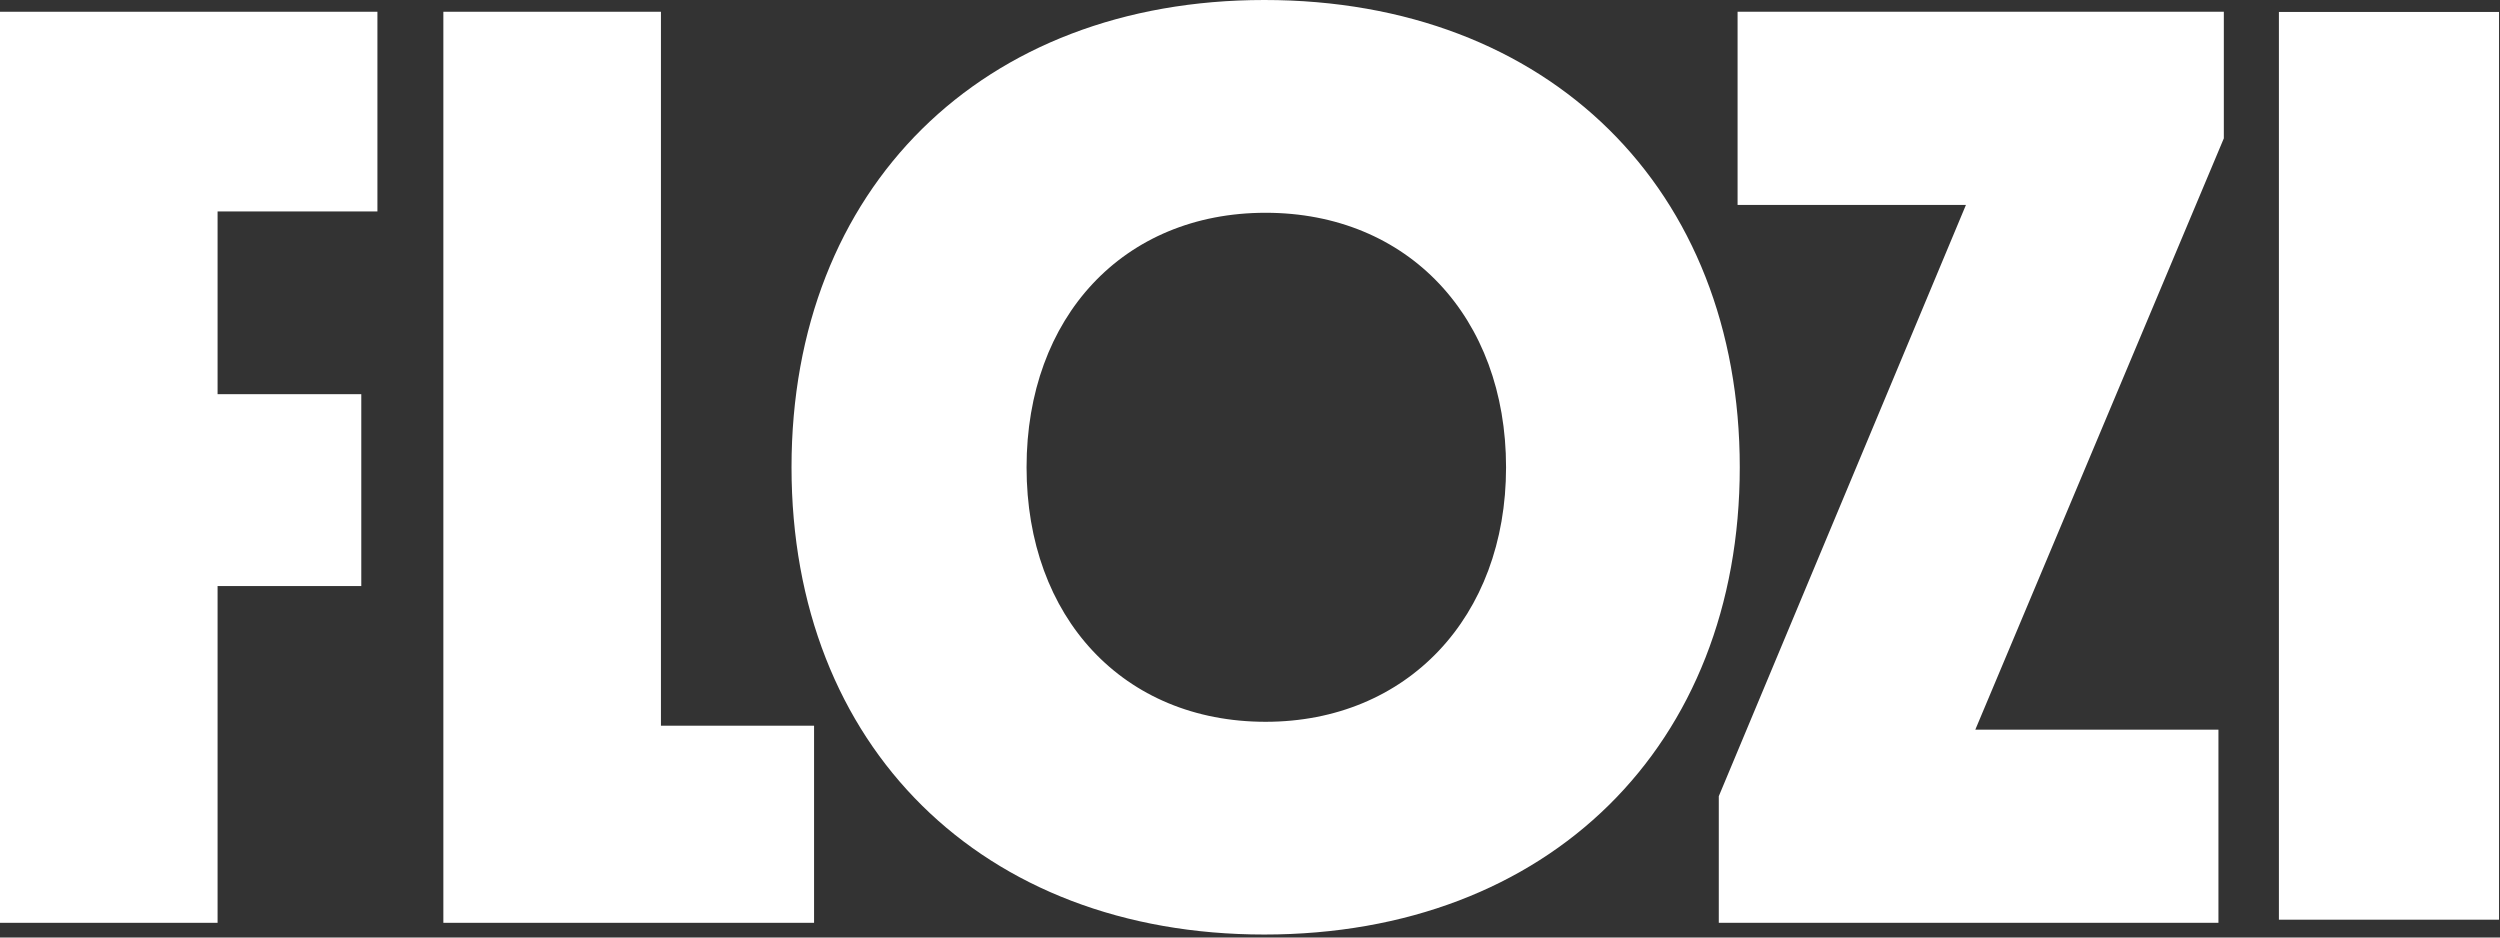
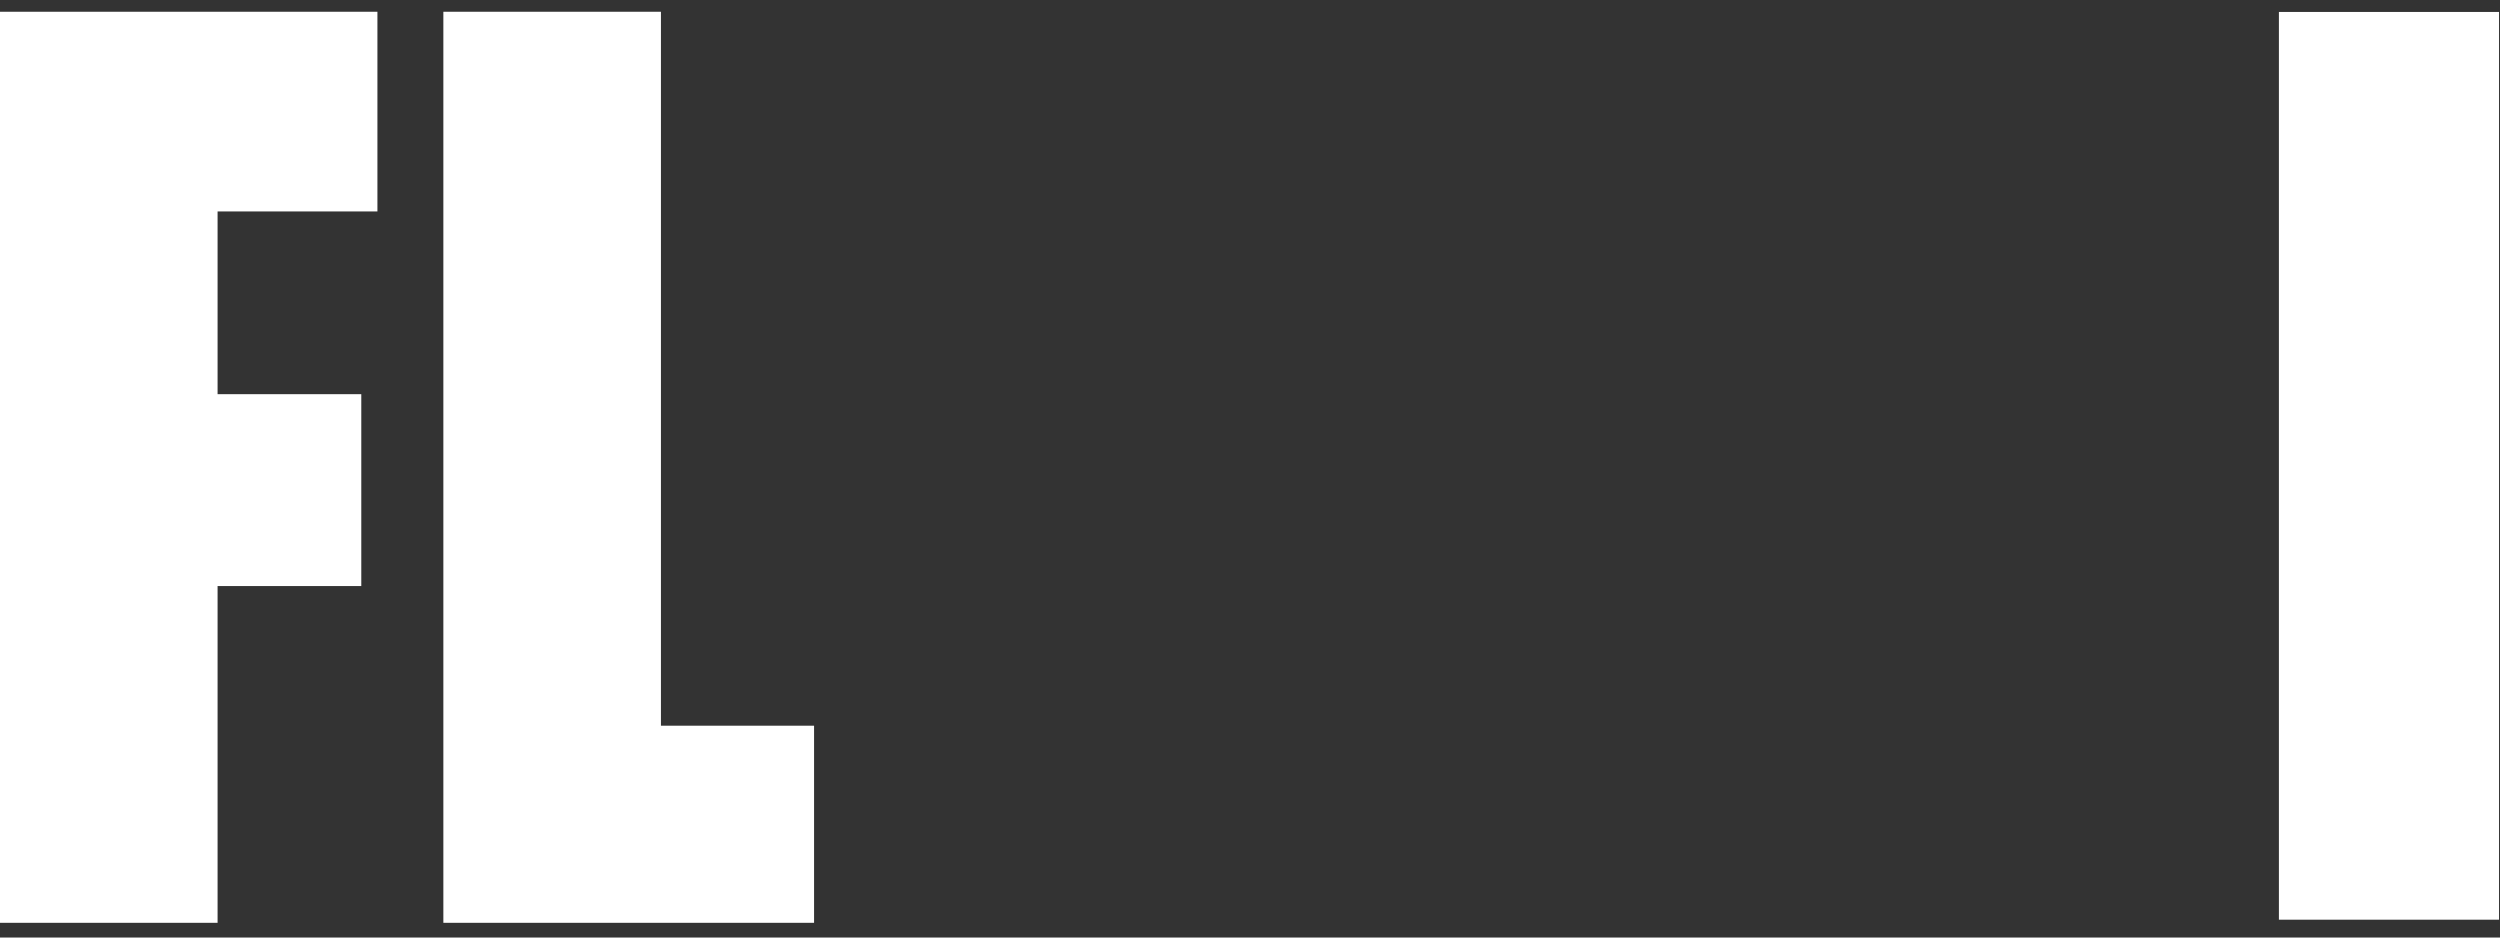
<svg xmlns="http://www.w3.org/2000/svg" width="64" height="24" viewBox="0 0 64 24" fill="none">
  <rect x="0" y="0" width="64" height="24" fill="#333333" stroke="none" />
  <g clip-path="url(#clip0_653_1144)">
-     <path d="M44.001 23.624V20.383L50.328 5.246H44.482V0.301H56.93V3.542L50.568 18.679H56.792V23.624H44.001Z" fill="white" />
-     <path d="M32.366 23.924C25.145 23.924 20.263 19.113 20.263 11.962C20.263 4.812 25.145 0 32.366 0C39.656 0 44.538 4.845 44.538 11.962C44.538 19.079 39.656 23.924 32.366 23.924ZM26.28 11.962C26.28 15.805 28.756 18.478 32.4 18.478C36.011 18.478 38.555 15.805 38.555 11.962C38.555 8.12 36.045 5.447 32.4 5.447C28.756 5.447 26.28 8.12 26.28 11.962Z" fill="white" />
    <path d="M11.35 23.624V0.301H16.92V18.578H20.84V23.624H11.35Z" fill="white" />
    <path d="M0 23.624V0.301H9.662V5.413H5.57V10.091H9.249V15.003H5.57V23.624H0Z" fill="white" />
    <path d="M63.975 0.306H58.34V23.544H63.975V0.306Z" fill="white" />
  </g>
  <defs>
    <clipPath id="clip0_653_1144">
      <rect width="64" height="24" fill="white" />
    </clipPath>
  </defs>
</svg>